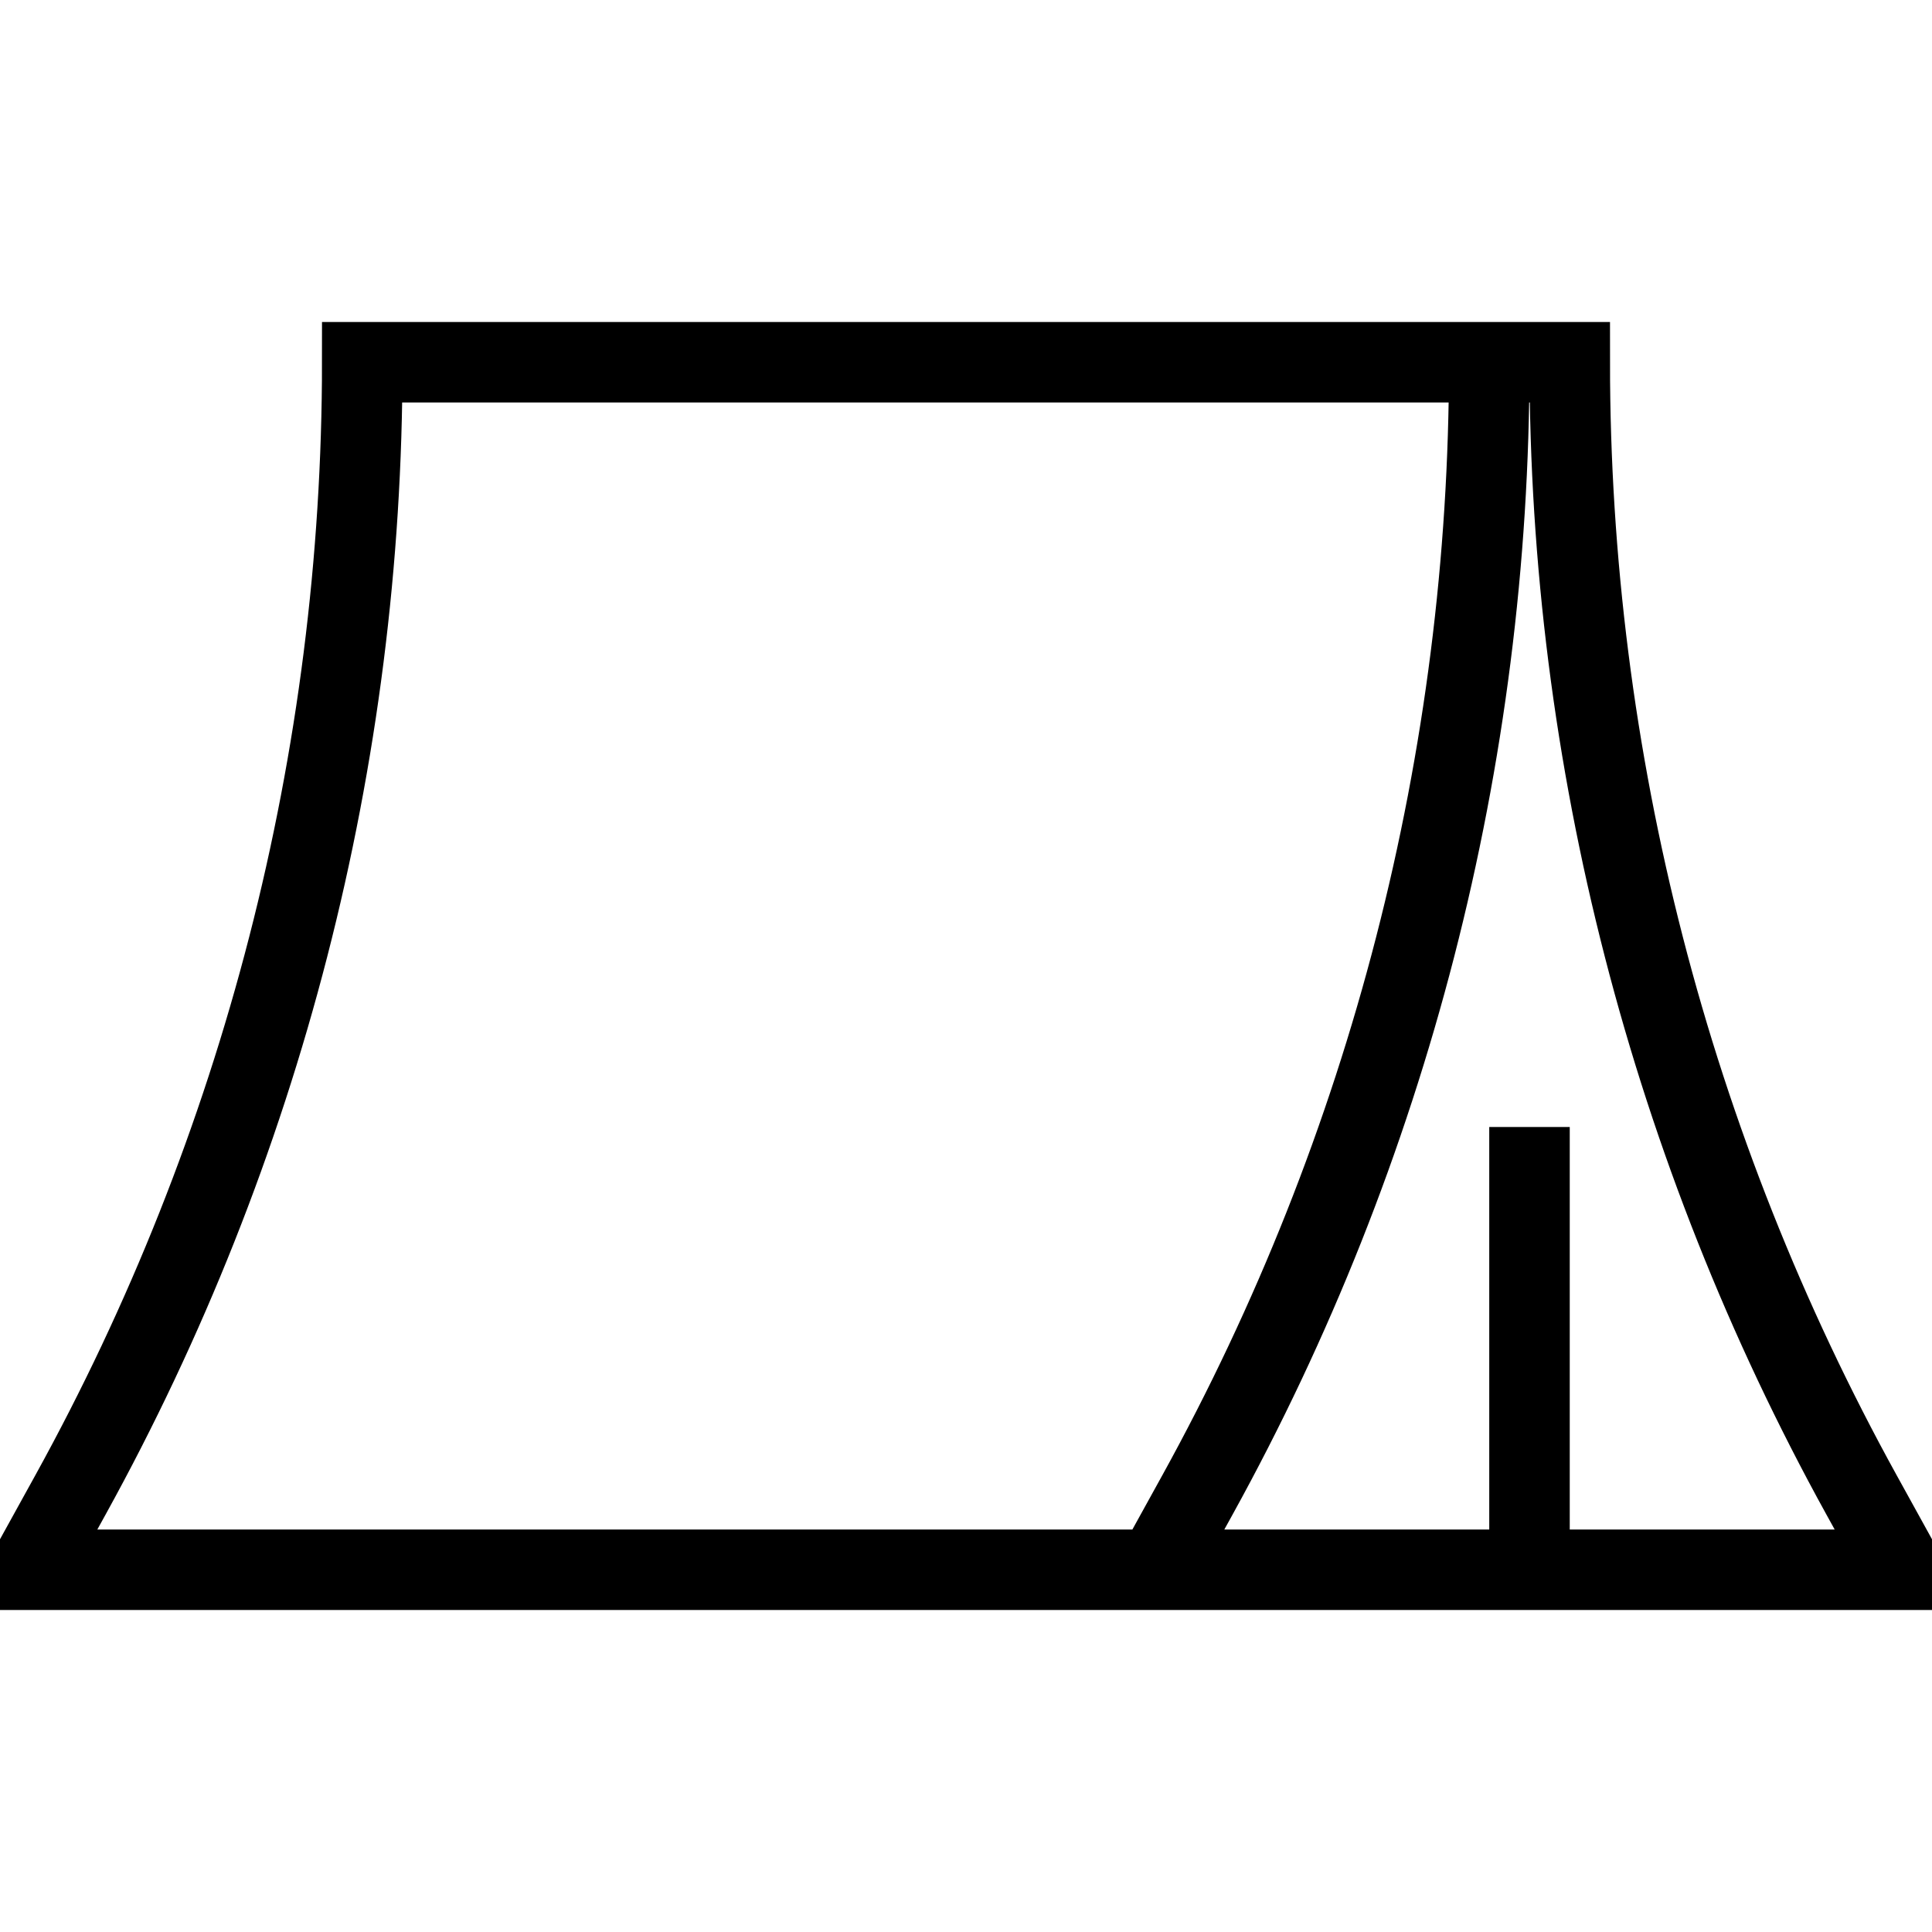
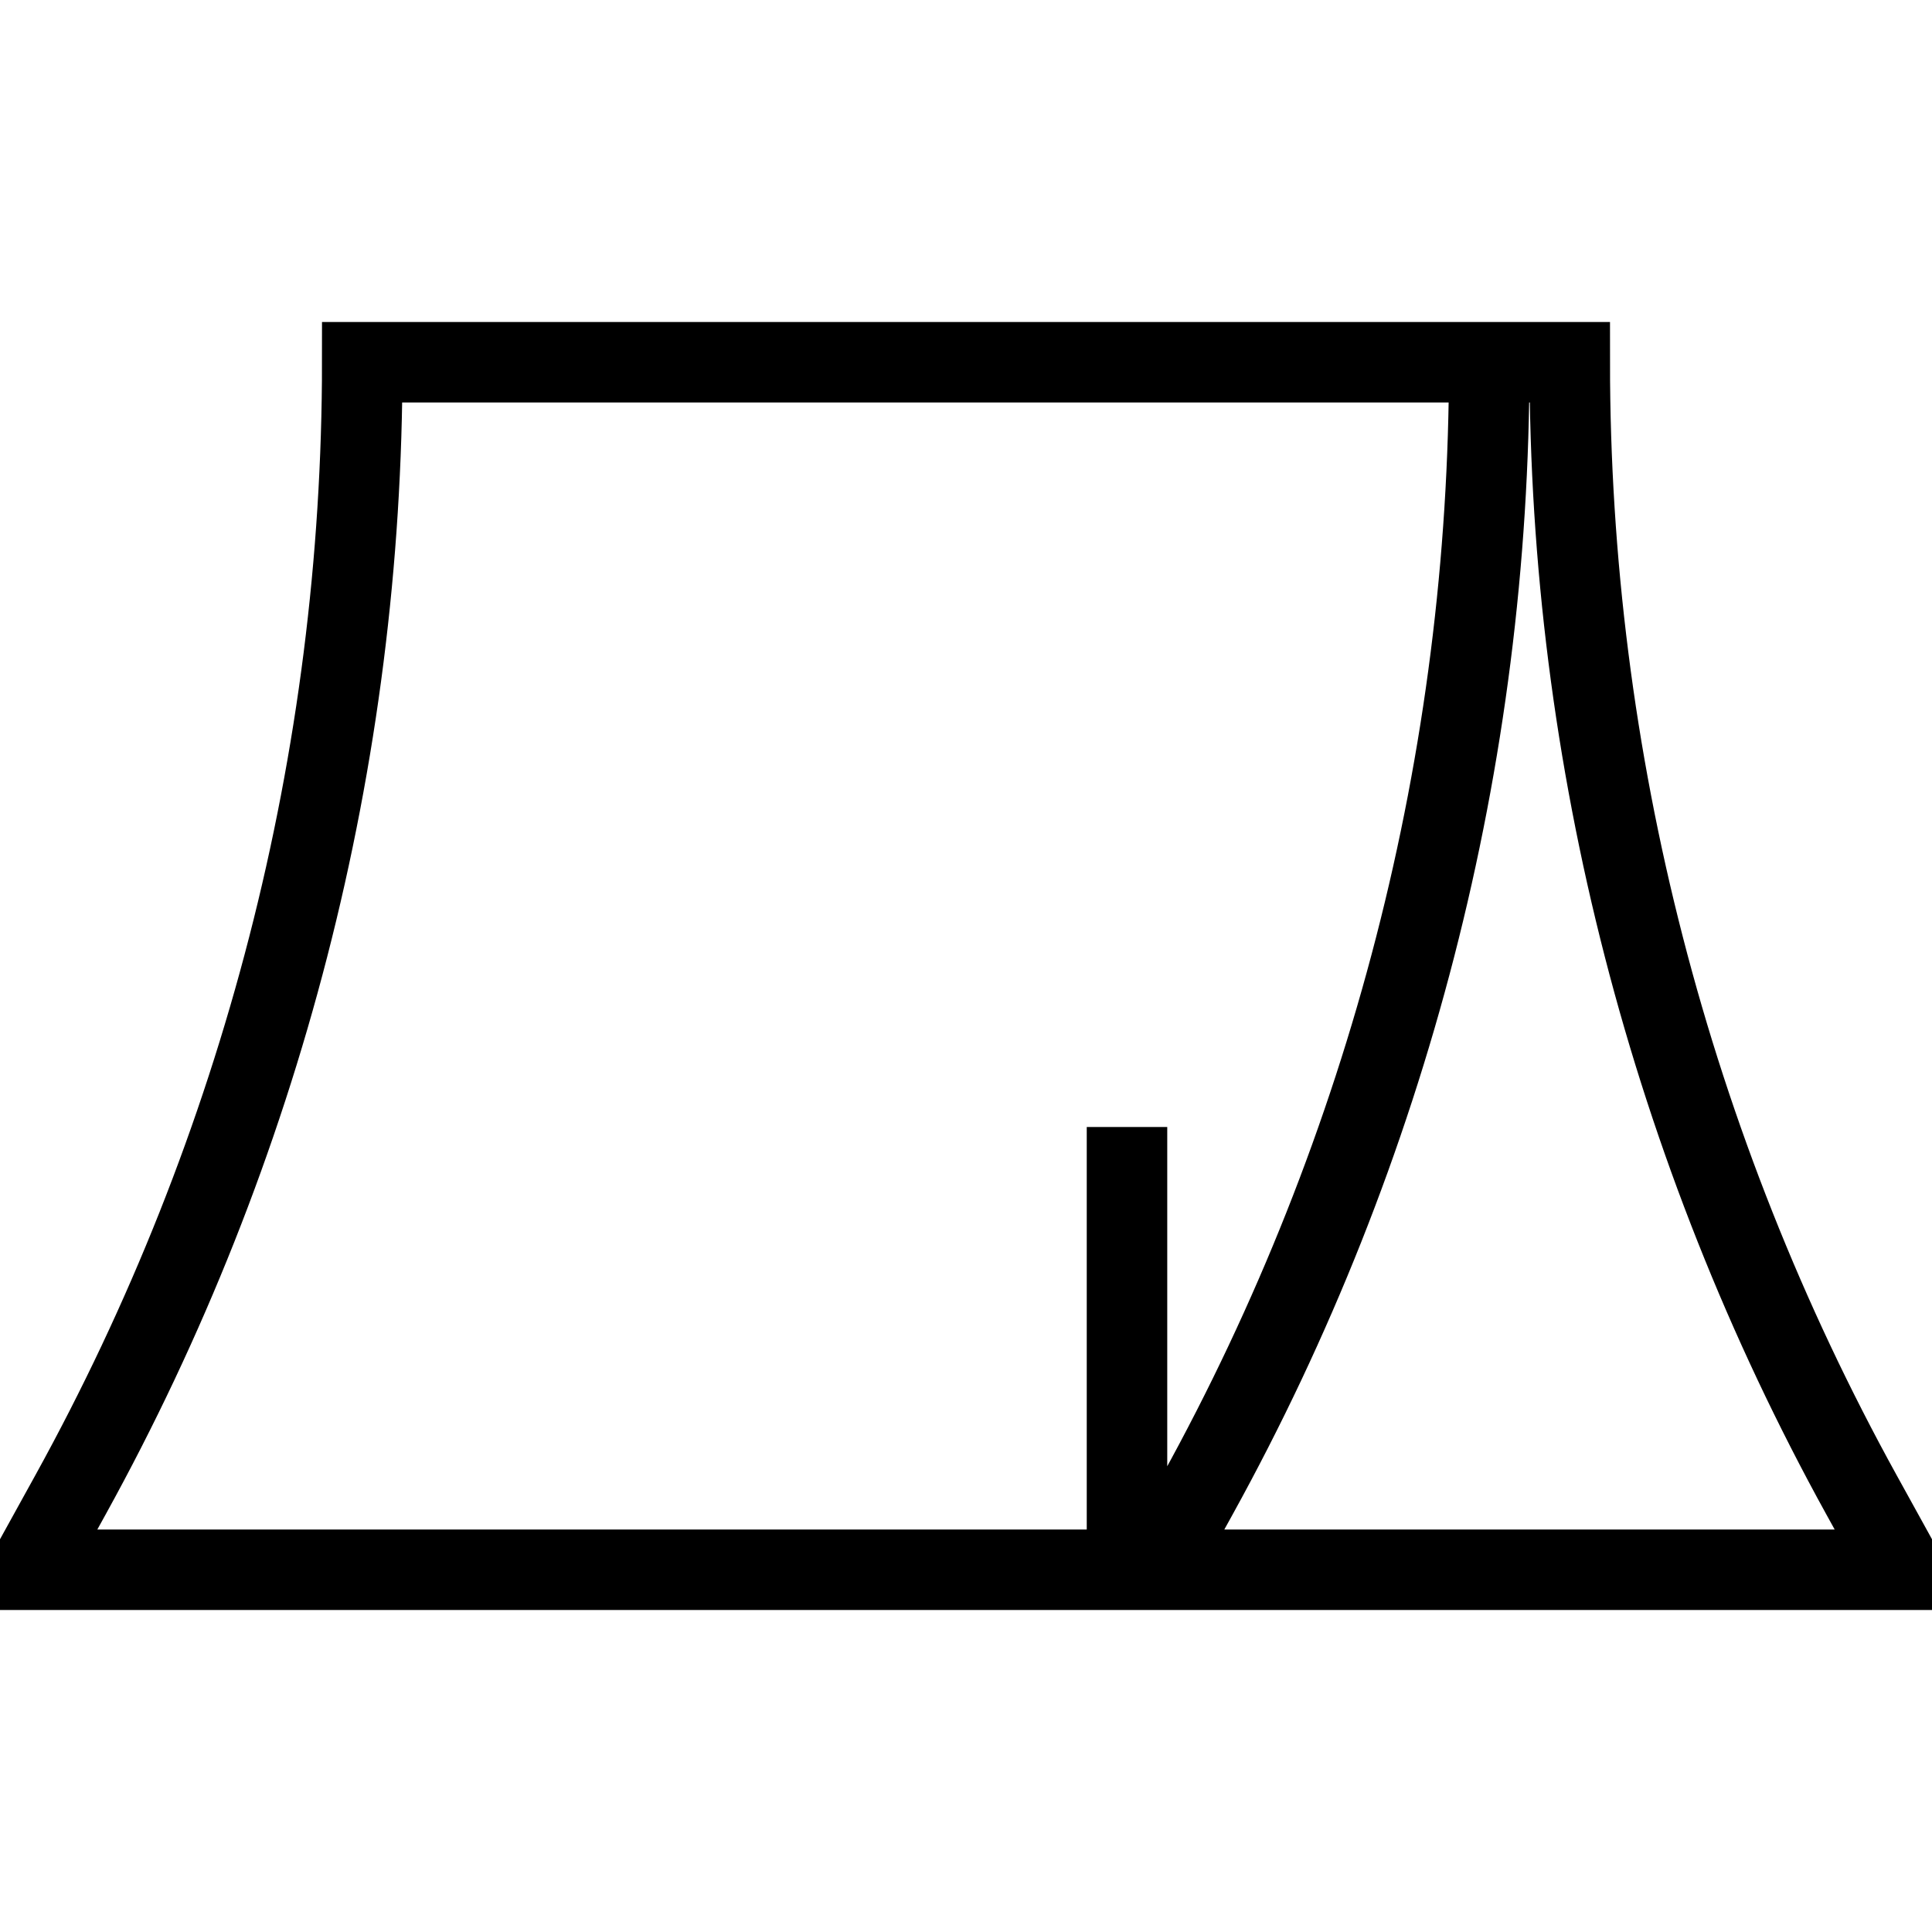
<svg xmlns="http://www.w3.org/2000/svg" fill="none" viewBox="0 0 24 24">
-   <path stroke="#000" d="M18 4.5H19.5C19.5 9.42 20.747 14.259 23.123 18.567L23.5 19.25V19.5H14M19 19.5V14M18.5 4.5H4.5C4.5 9.42 3.254 14.259 0.877 18.567L0.5 19.25V19.5H14.35L14.5 19.25L14.877 18.567C17.253 14.259 18.5 9.42 18.5 4.5Z" />
+   <path stroke="#000" d="M18 4.5H19.5C19.5 9.42 20.747 14.259 23.123 18.567L23.5 19.25V19.5H14V14M18.5 4.5H4.5C4.5 9.42 3.254 14.259 0.877 18.567L0.5 19.25V19.5H14.35L14.5 19.25L14.877 18.567C17.253 14.259 18.5 9.42 18.5 4.5Z" />
</svg>